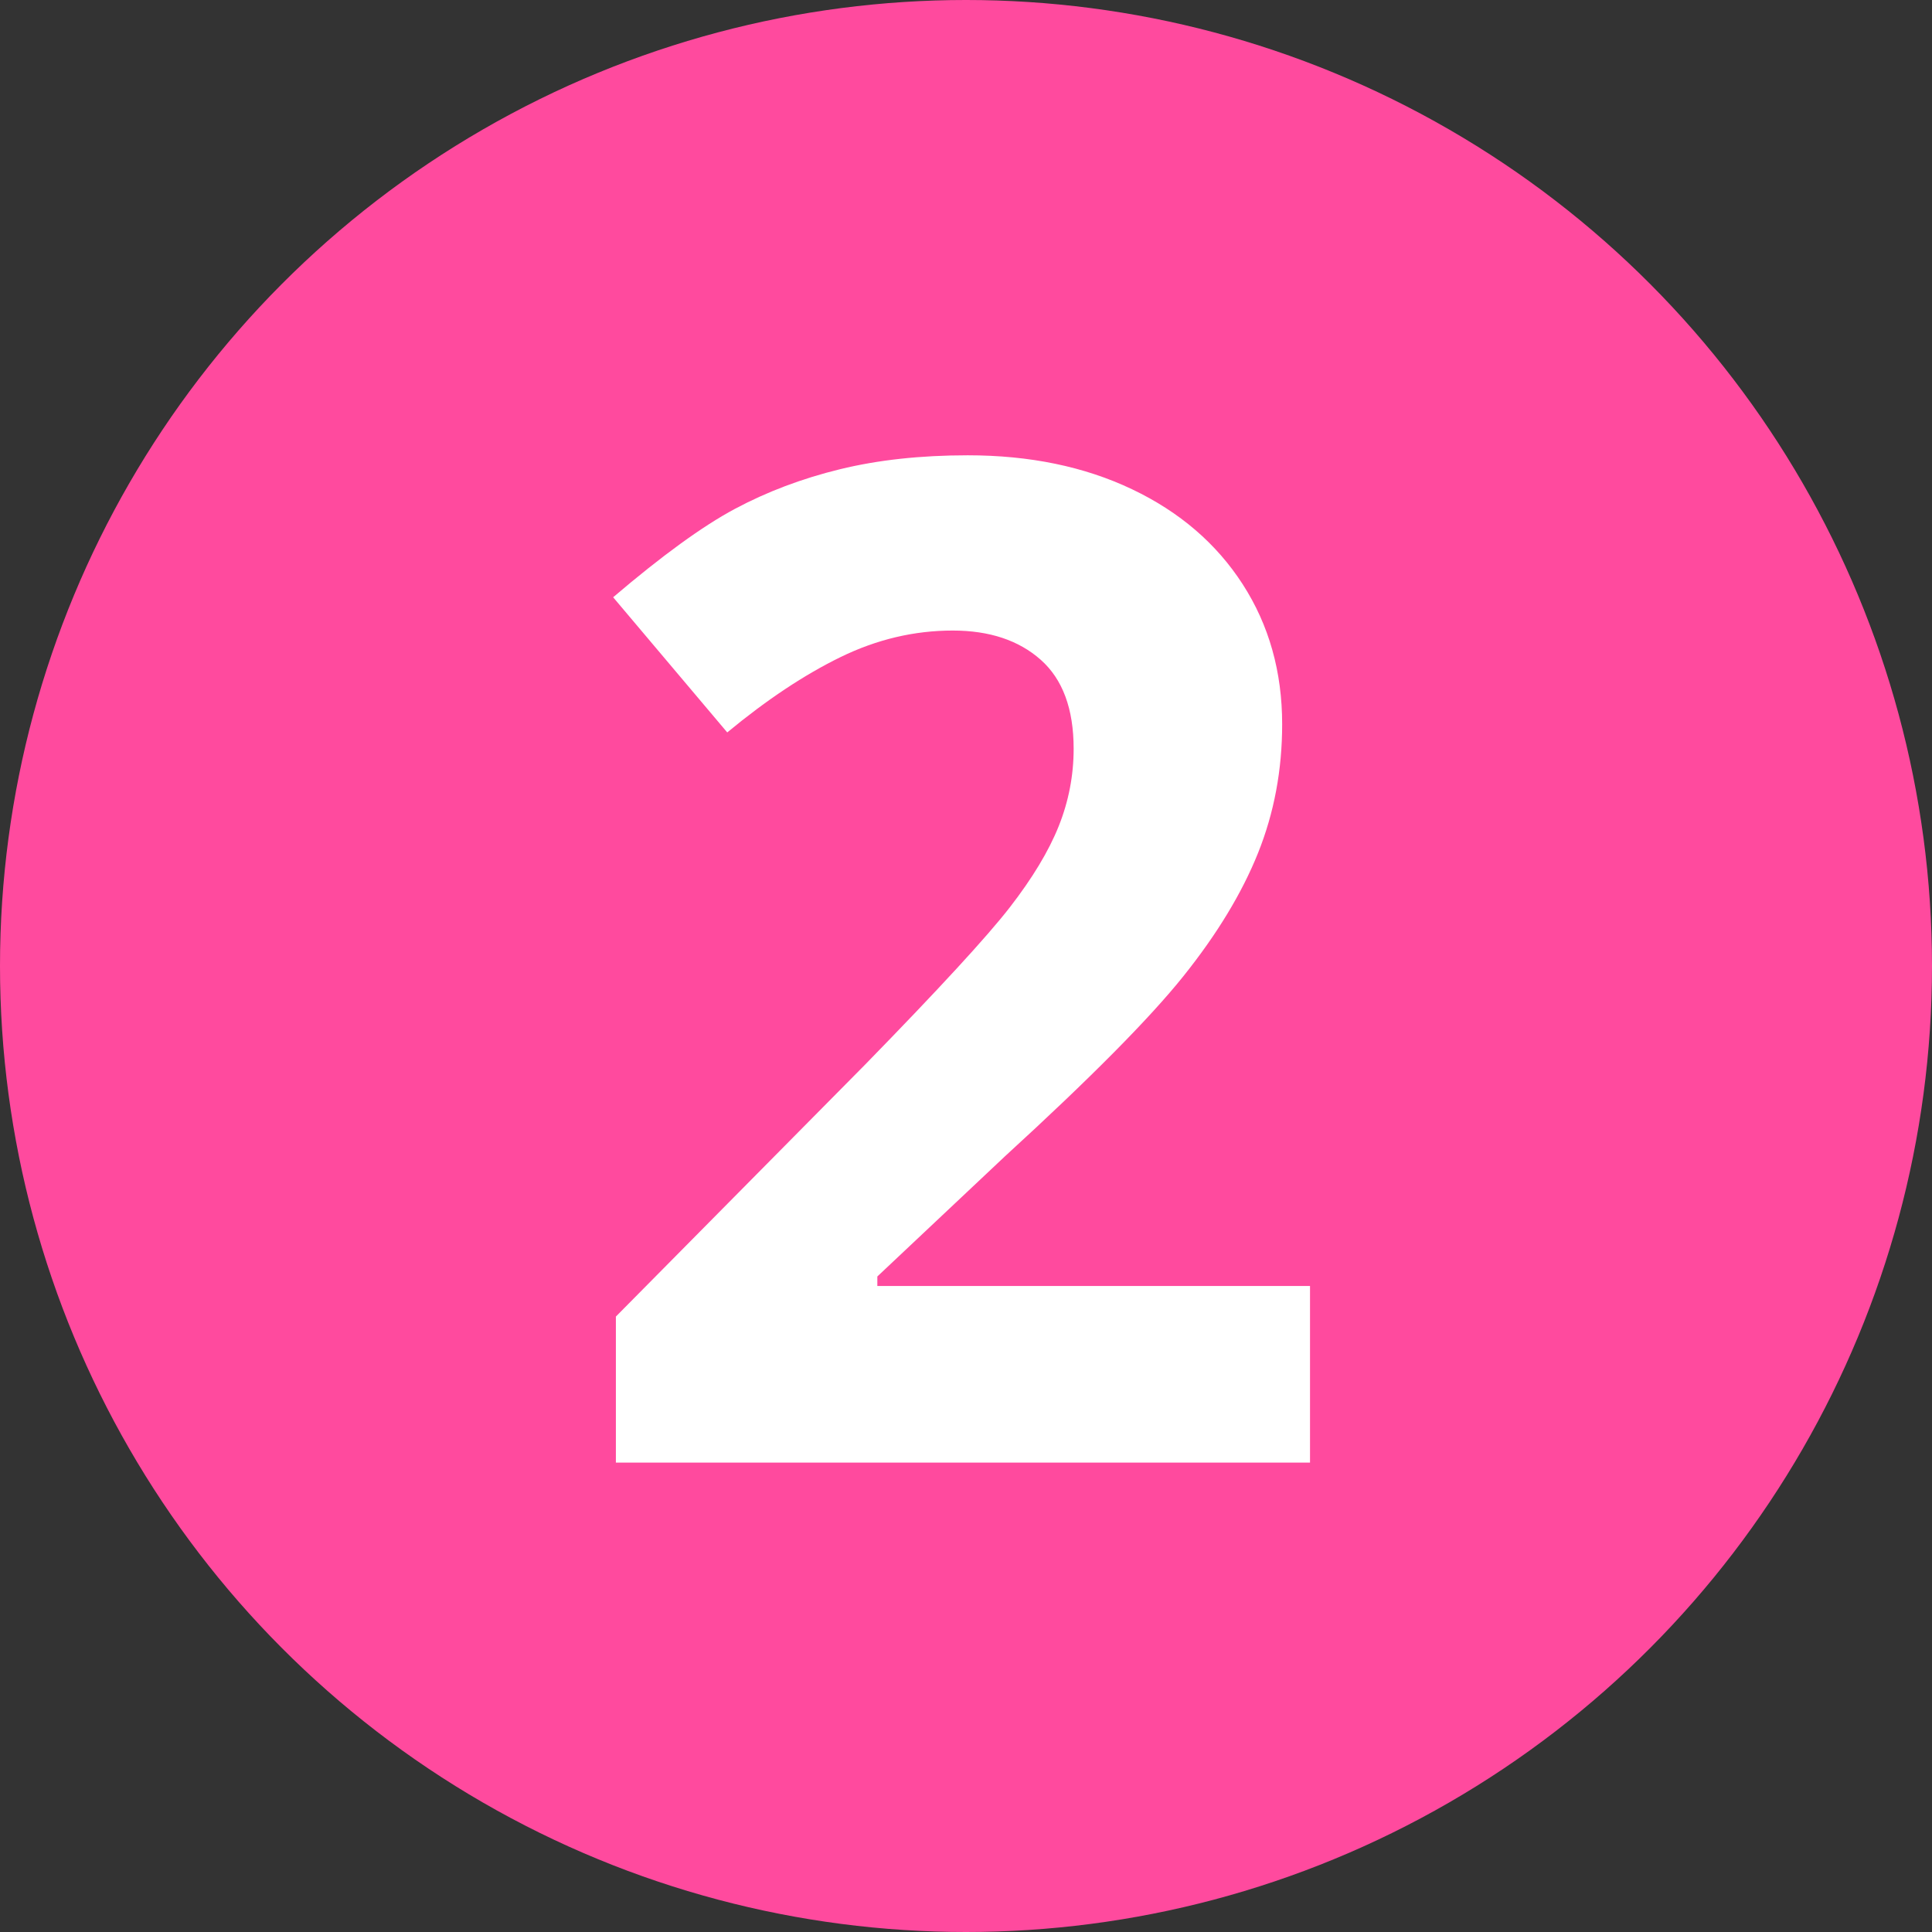
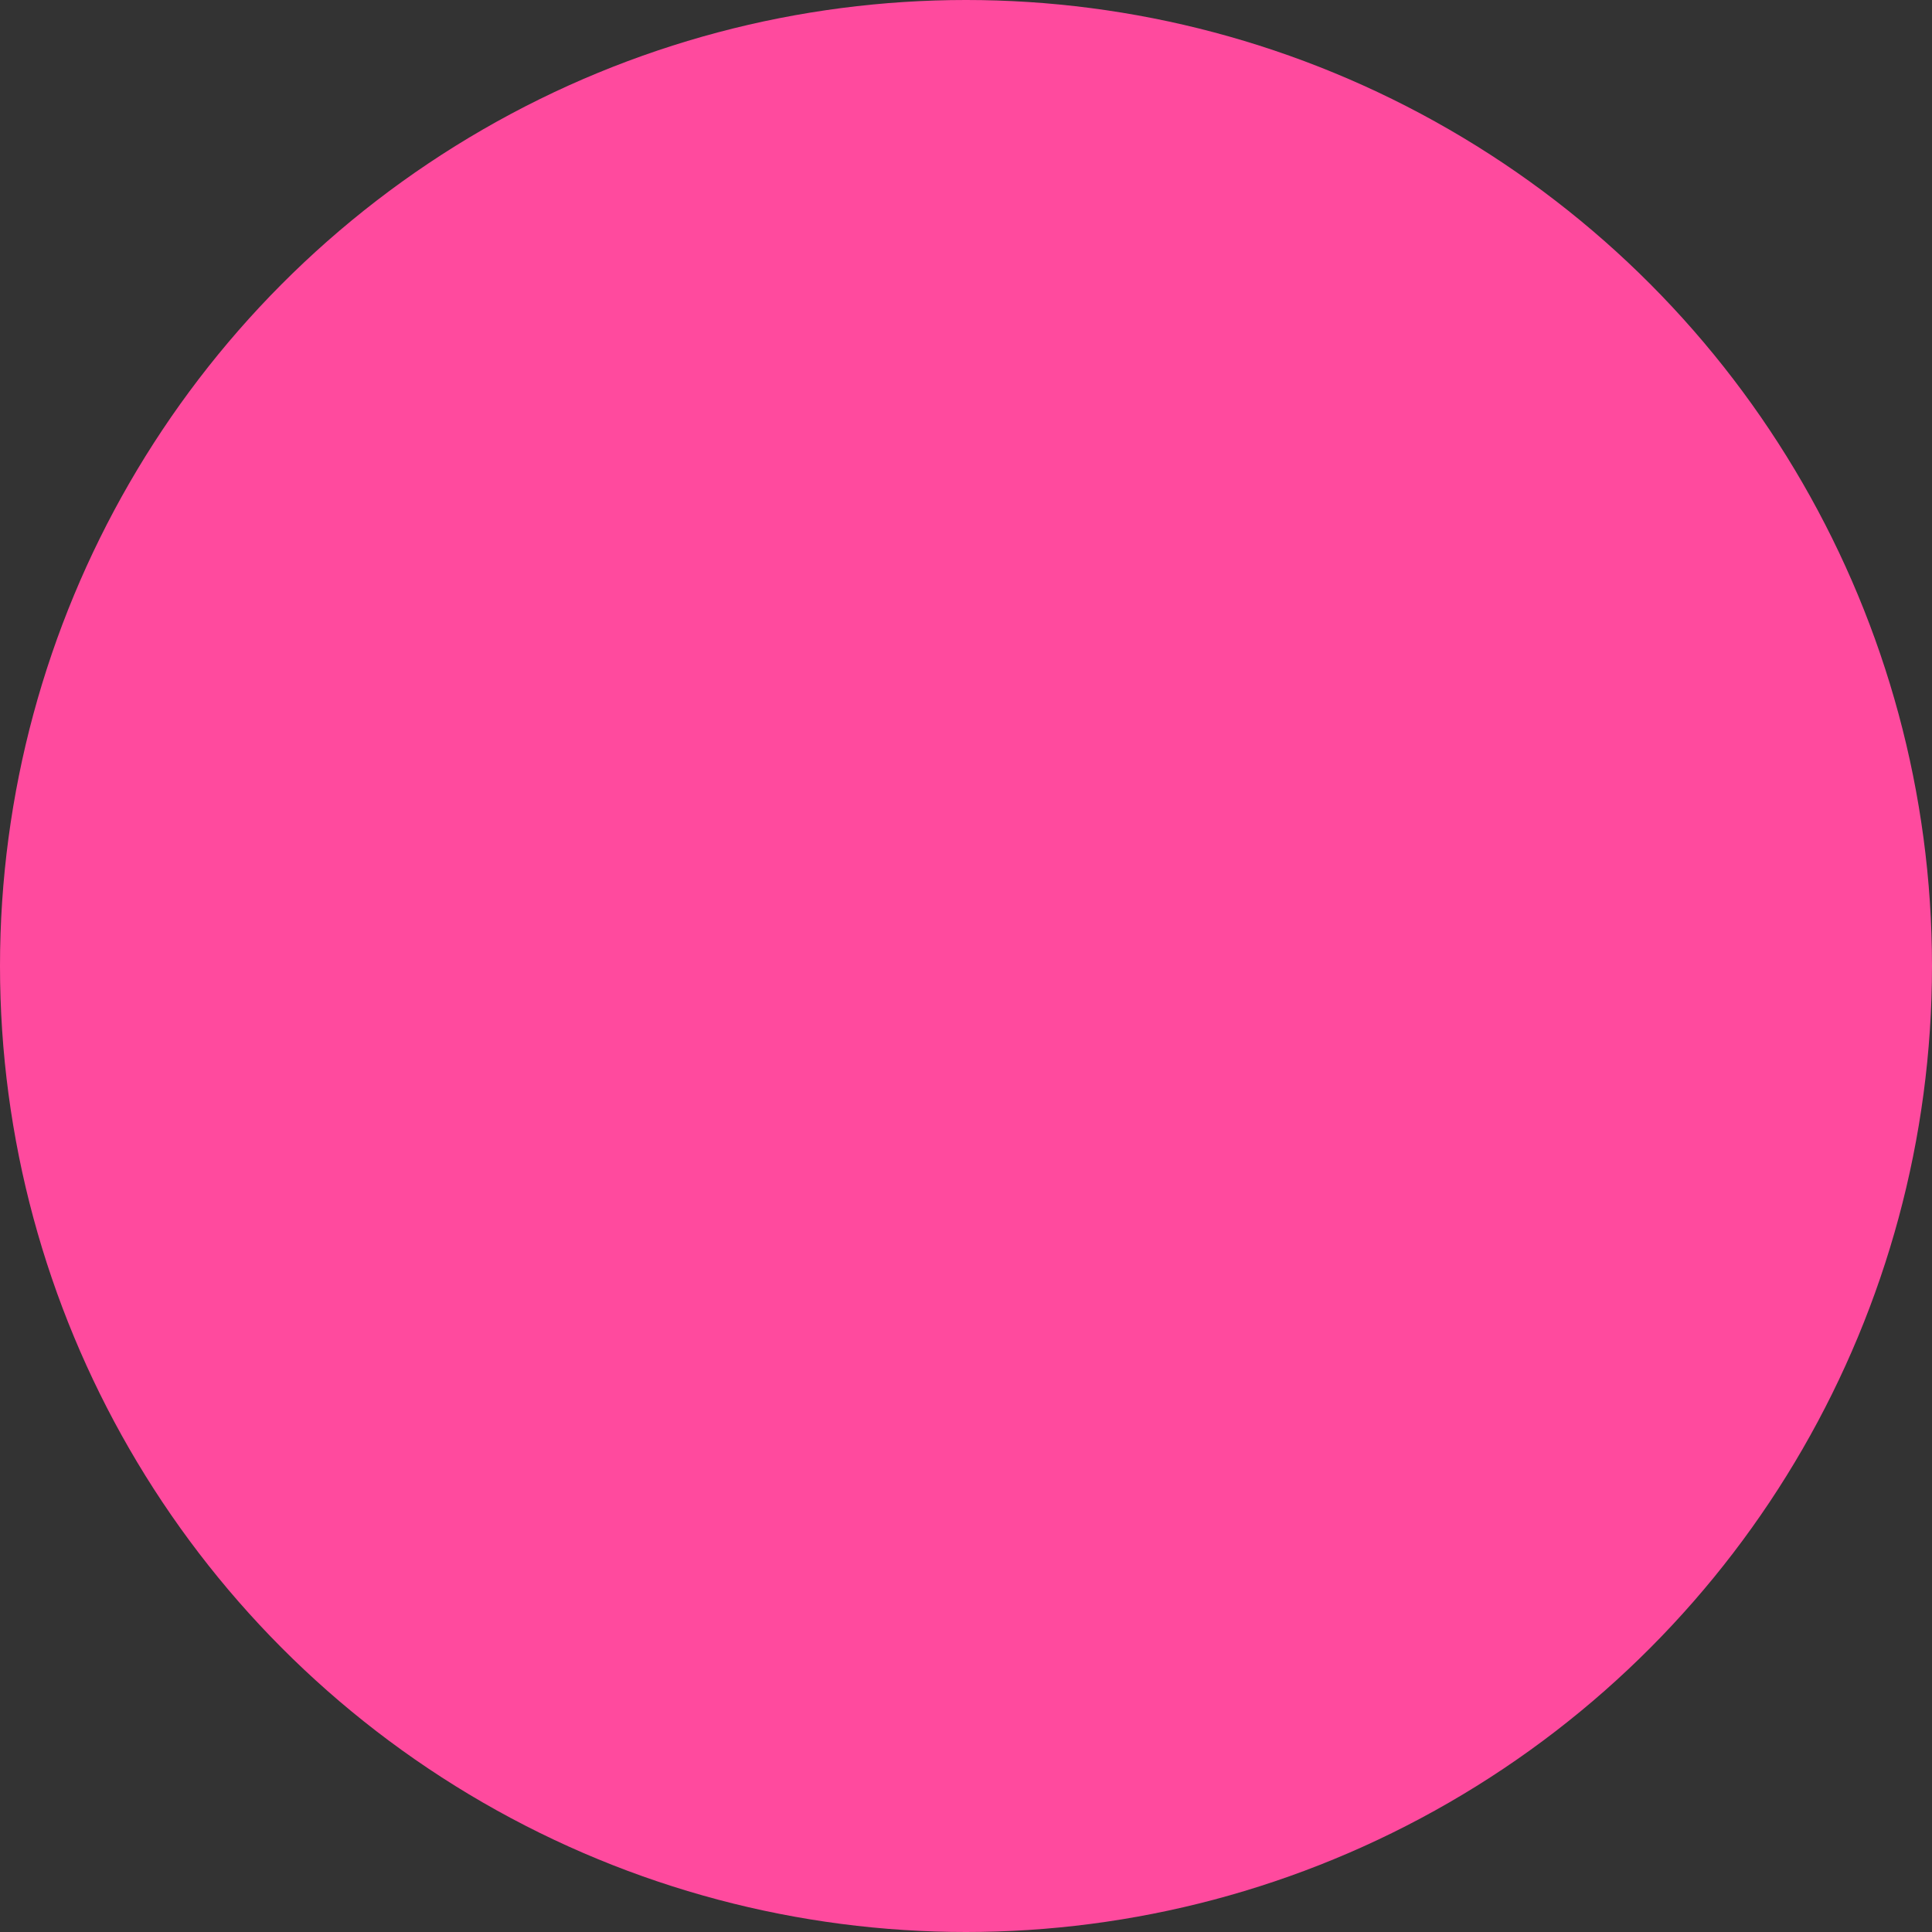
<svg xmlns="http://www.w3.org/2000/svg" id="Layer_2" viewBox="0 0 100 100">
  <rect x="0" y="0" width="100" height="100" fill="#333333" stroke="none" />
  <defs>
    <style>.cls-1{fill:#ff4a9e;}.cls-2{fill:#fff;}</style>
  </defs>
  <g id="Layer_1-2">
    <g>
      <circle class="cls-1" cx="50" cy="50" r="50" />
-       <path class="cls-2" d="M67.808,75.704H31.878v-7.559l12.902-13.043c3.82-3.914,6.316-6.627,7.488-8.139s2.016-2.912,2.531-4.201,.773-2.625,.773-4.008c0-2.062-.568-3.598-1.705-4.605s-2.654-1.512-4.553-1.512c-1.992,0-3.926,.457-5.801,1.371s-3.832,2.215-5.871,3.902l-5.906-6.996c2.531-2.156,4.629-3.68,6.293-4.57s3.48-1.576,5.449-2.057,4.172-.721,6.609-.721c3.211,0,6.047,.586,8.508,1.758s4.371,2.812,5.73,4.922,2.039,4.523,2.039,7.242c0,2.367-.416,4.588-1.248,6.662s-2.121,4.201-3.867,6.381-4.822,5.285-9.229,9.316l-6.609,6.223v.492h22.395v9.141Z" />
    </g>
  </g>
</svg>